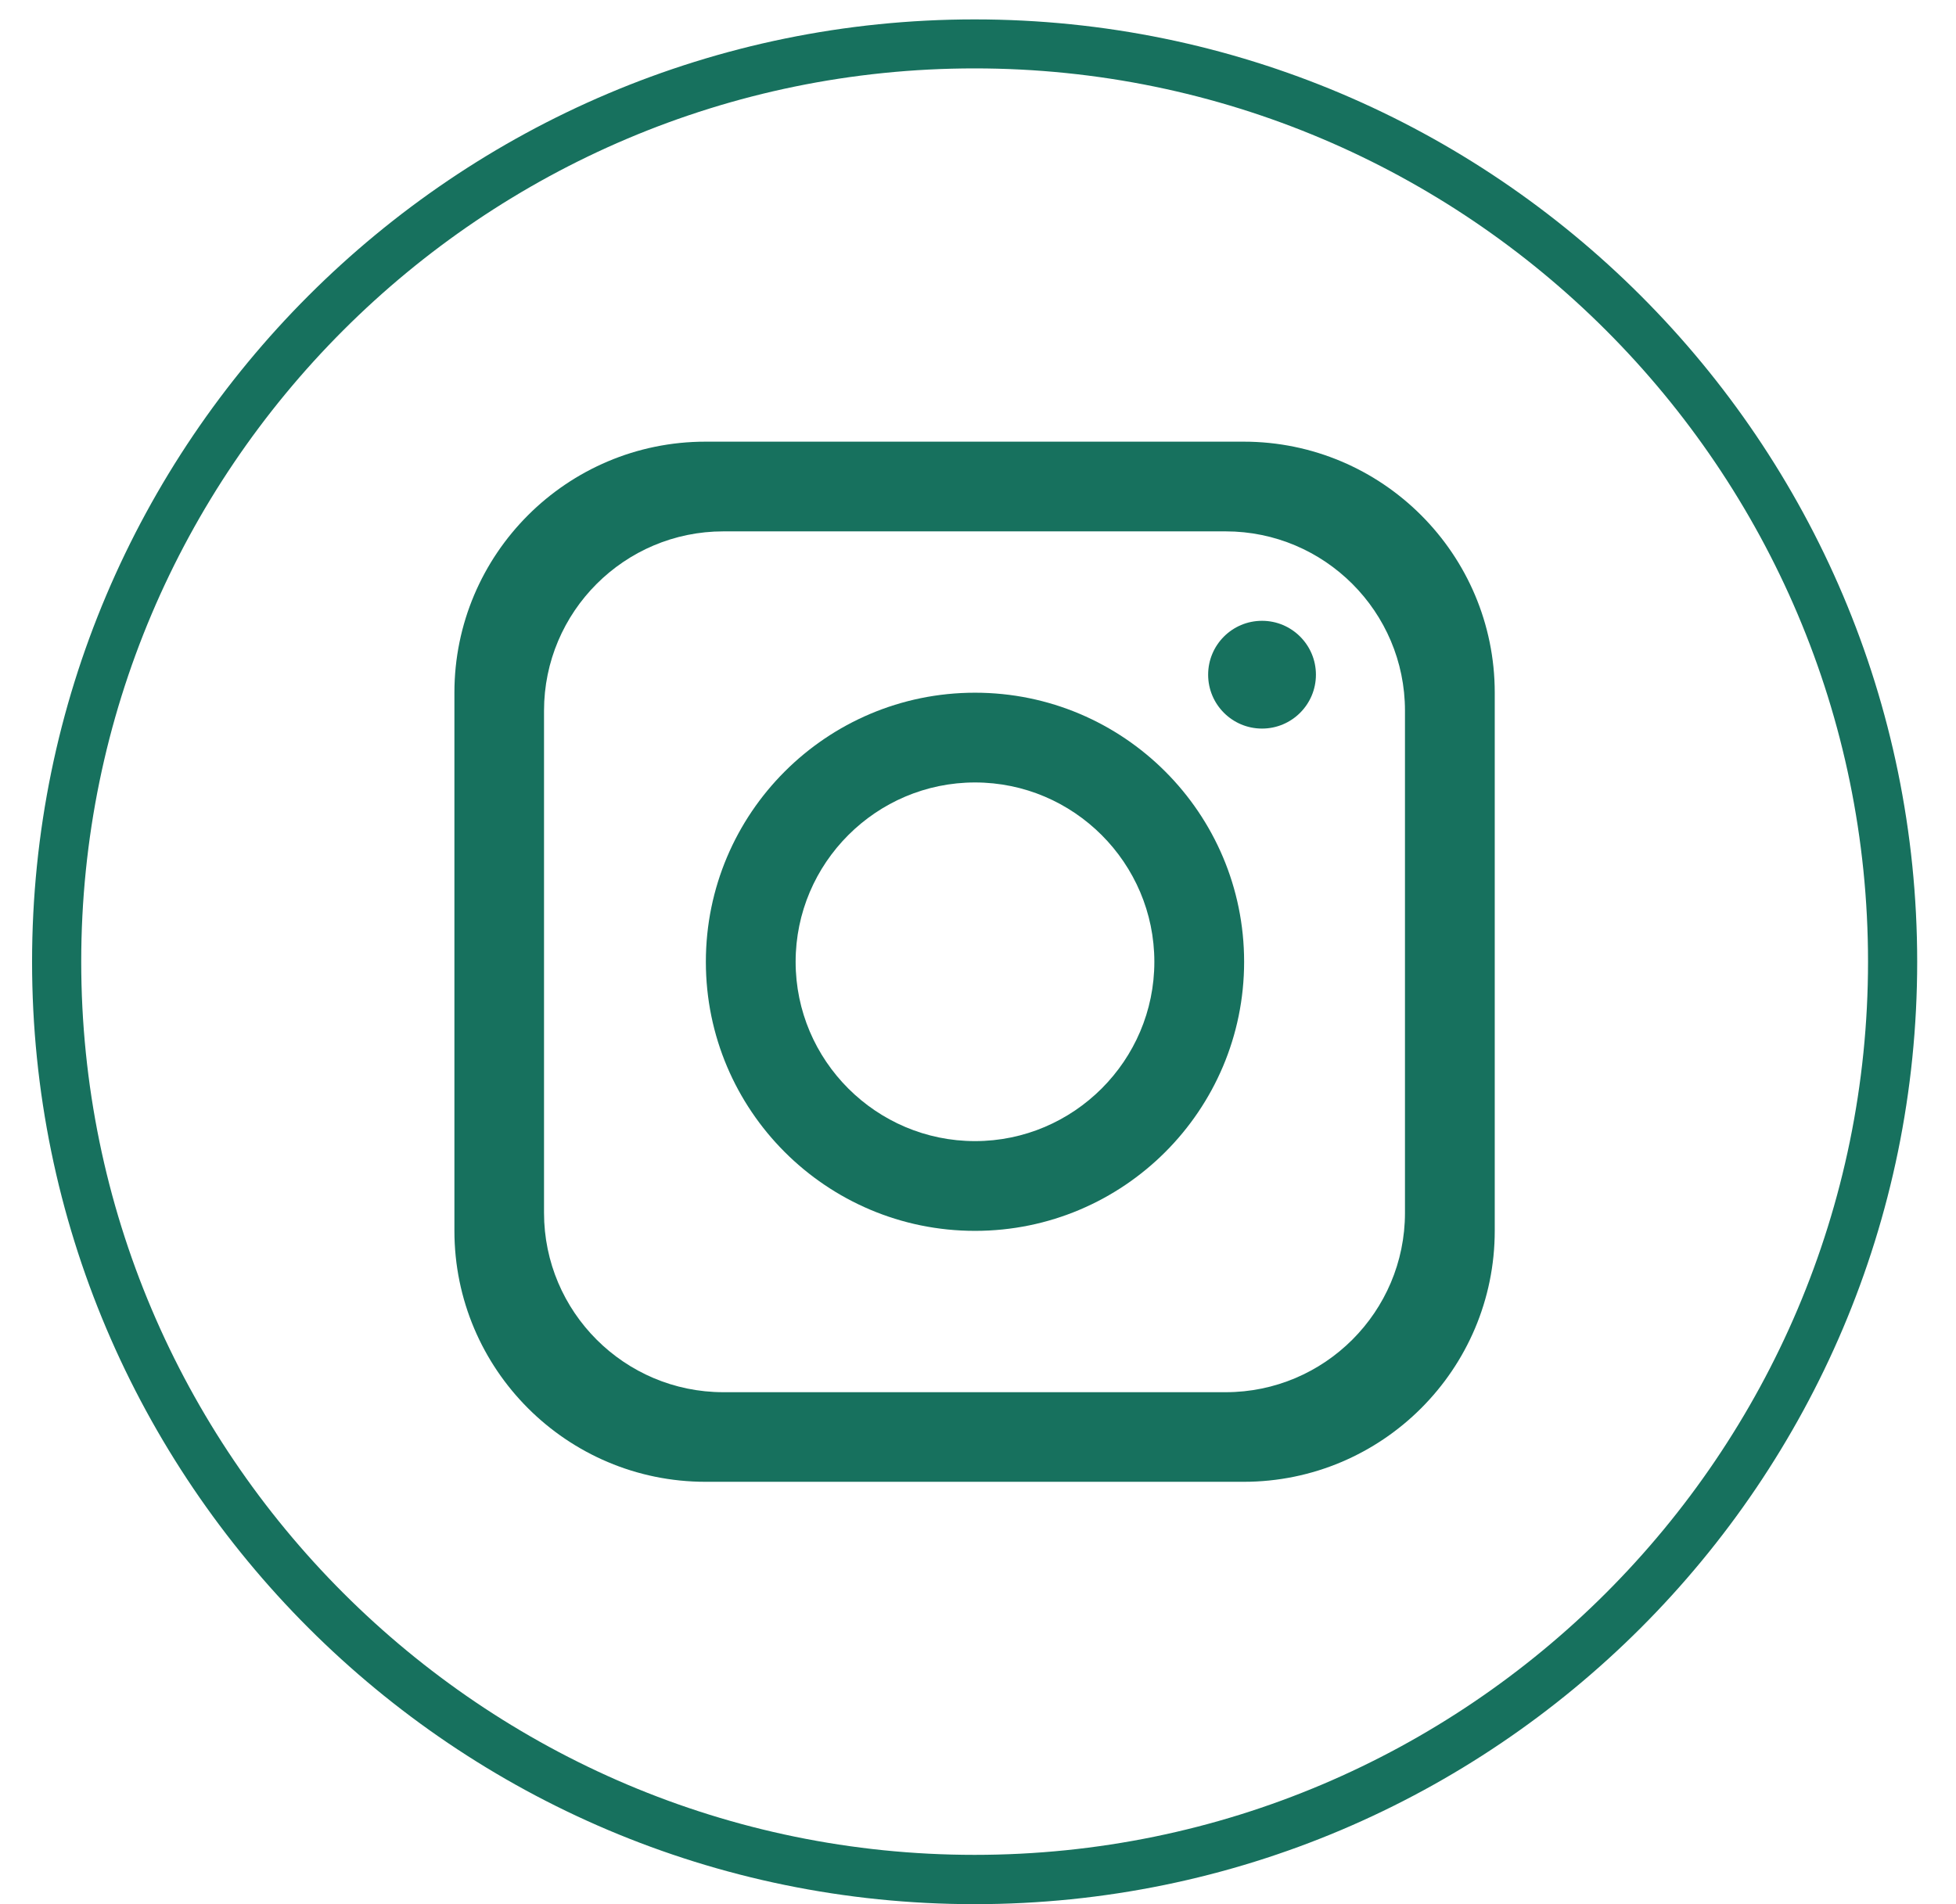
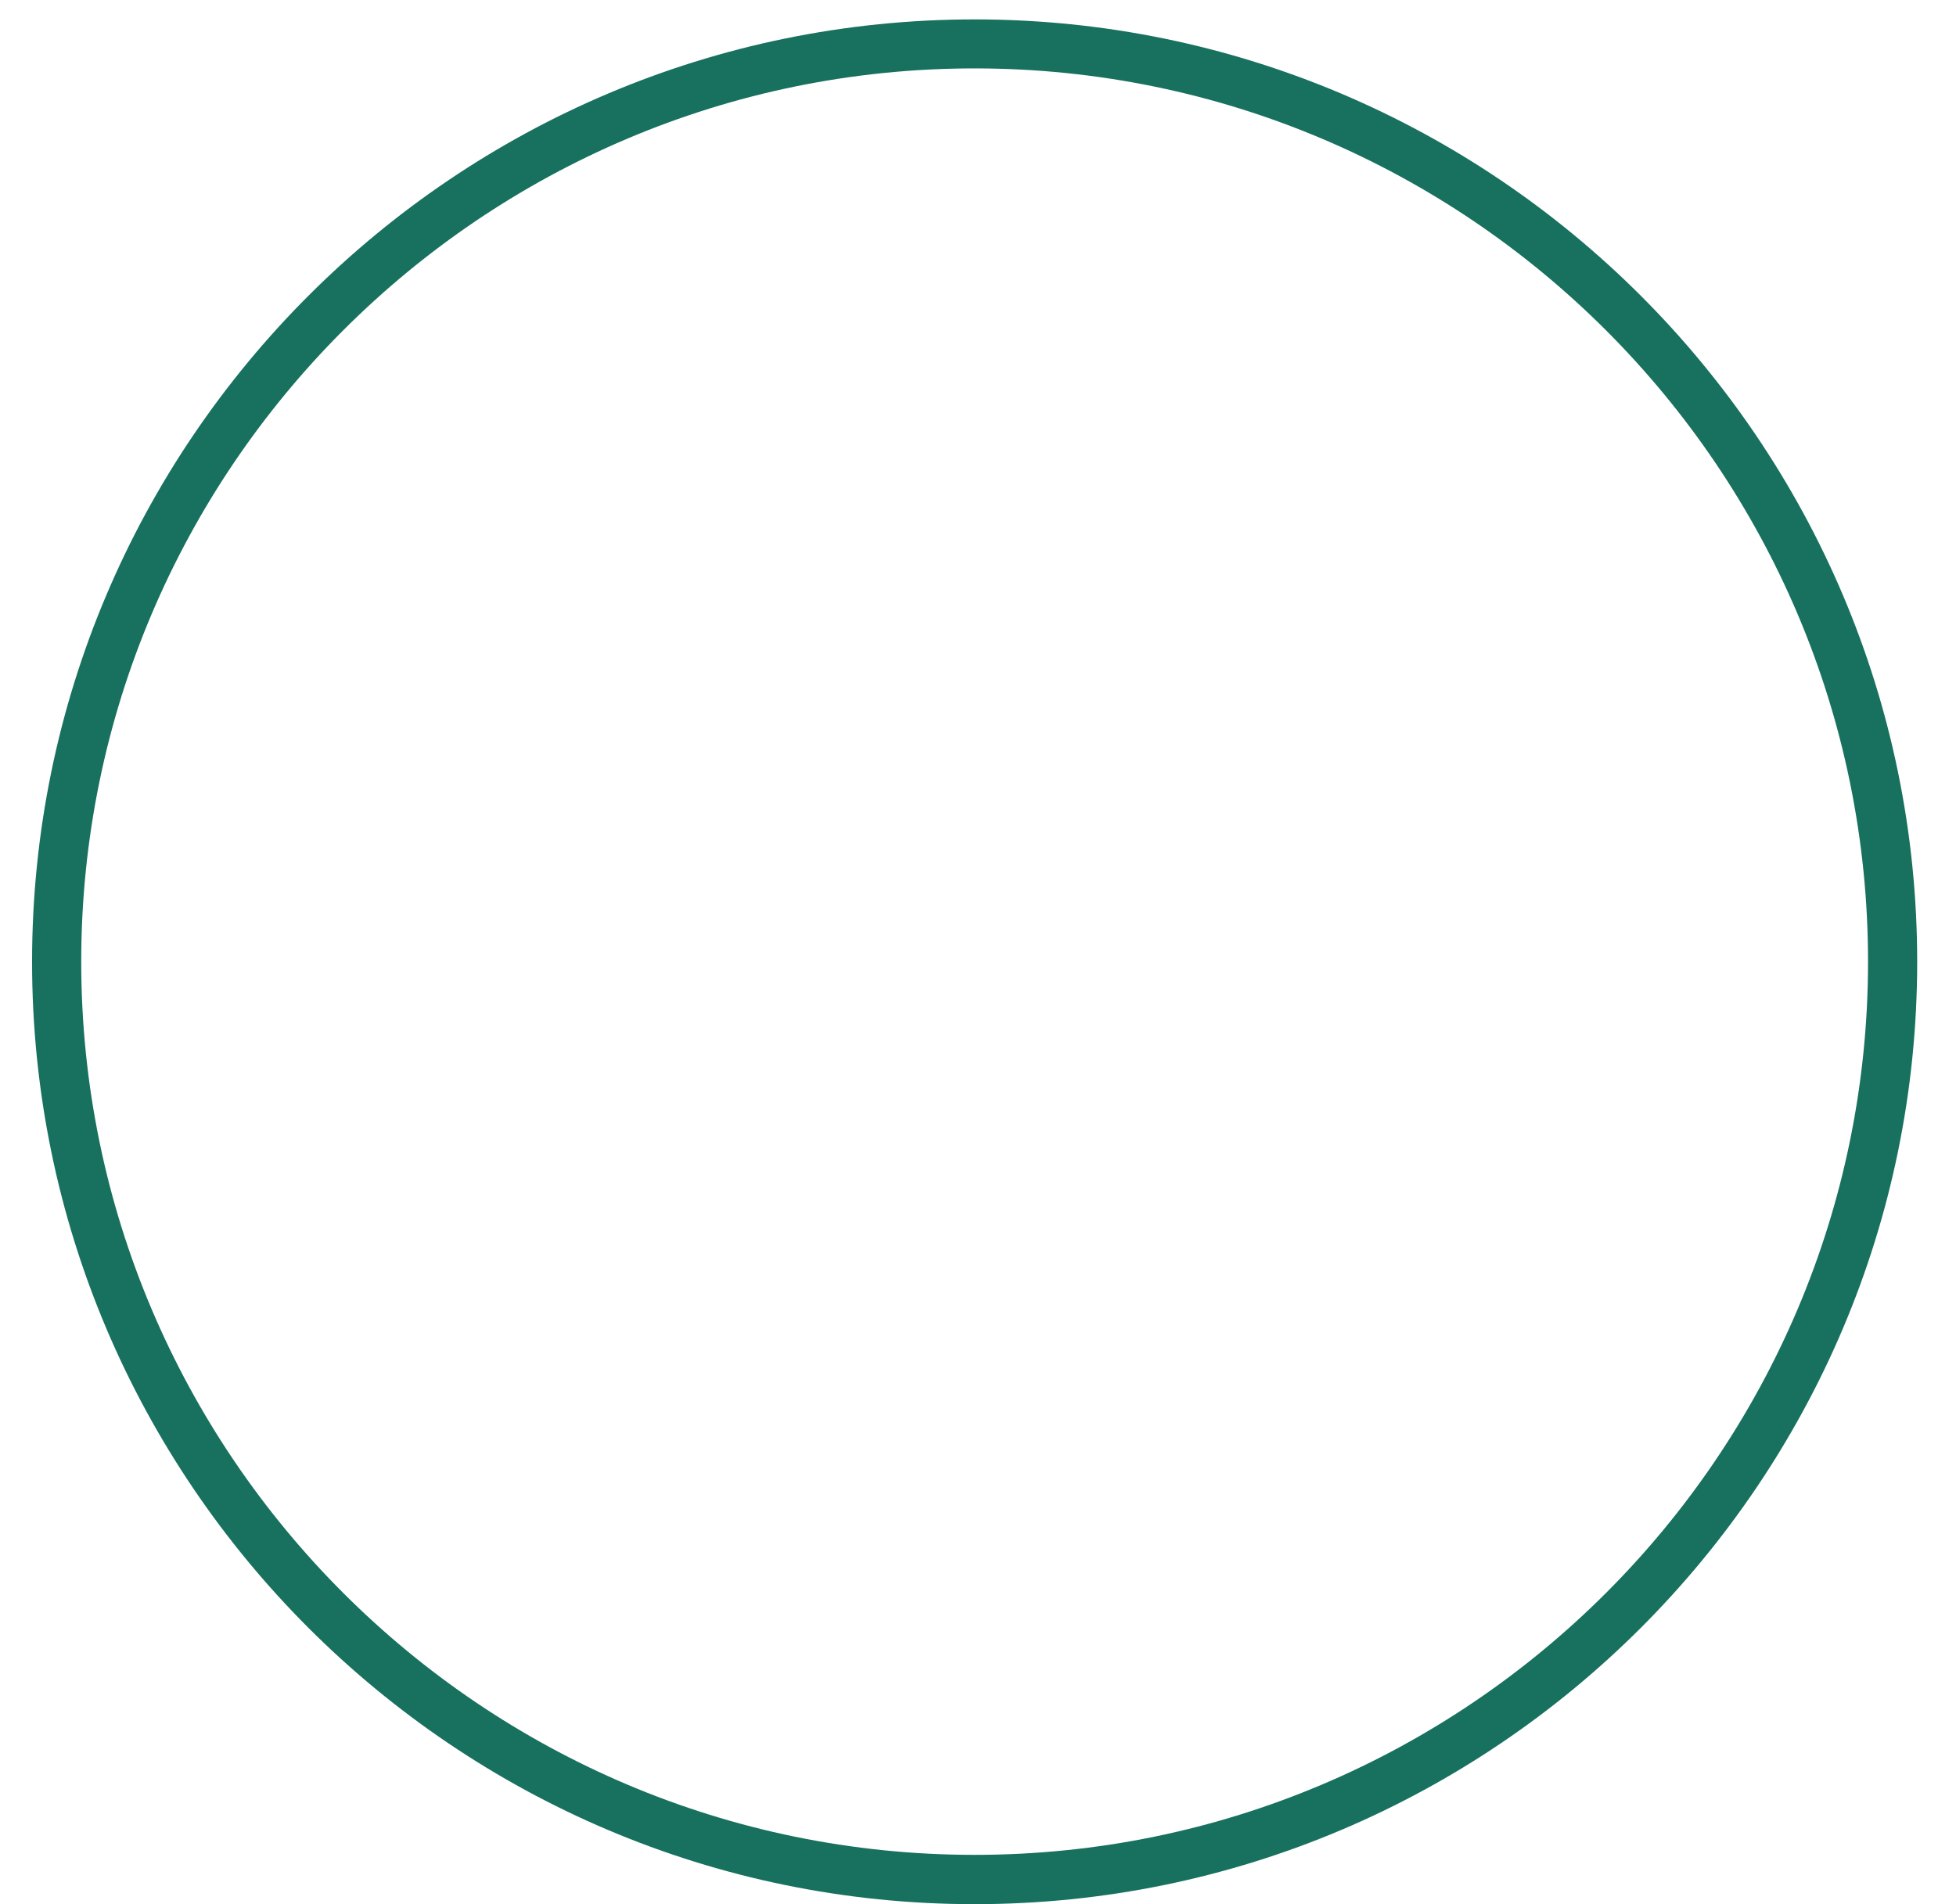
<svg xmlns="http://www.w3.org/2000/svg" width="38" height="37" viewBox="0 0 38 37" fill="none">
  <path d="M18.934 37C8.837 37 0.623 28.787 0.623 18.689C0.623 8.591 8.837 0.377 18.934 0.377C29.032 0.377 37.246 8.591 37.246 18.689C37.246 28.787 29.032 37 18.934 37ZM18.934 1.329C9.365 1.329 1.578 9.116 1.578 18.686C1.578 28.255 9.365 36.042 18.934 36.042C28.504 36.042 36.291 28.255 36.291 18.686C36.291 9.116 28.504 1.329 18.934 1.329Z" fill="#17715E" />
-   <path d="M24.161 8.582H13.707C11.014 8.582 8.828 10.768 8.828 13.46V23.914C8.828 26.607 11.014 28.793 13.707 28.793H24.161C26.853 28.793 29.039 26.607 29.039 23.914V13.46C29.039 10.768 26.853 8.582 24.161 8.582ZM27.295 23.567C27.295 25.489 25.733 27.052 23.811 27.052H14.054C12.131 27.052 10.569 25.489 10.569 23.567V13.81C10.569 11.888 12.131 10.325 14.054 10.325H23.811C25.733 10.325 27.295 11.888 27.295 13.81V23.567Z" fill="#17715E" />
-   <path d="M18.942 13.46C16.055 13.46 13.713 15.802 13.713 18.689C13.713 21.575 16.055 23.917 18.942 23.917C21.828 23.917 24.17 21.575 24.17 18.689C24.17 15.802 21.828 13.46 18.942 13.46ZM18.942 22.173C17.023 22.173 15.457 20.608 15.457 18.689C15.457 16.77 17.023 15.204 18.942 15.204C20.86 15.204 22.426 16.77 22.426 18.689C22.426 20.608 20.86 22.173 18.942 22.173Z" fill="#17715E" />
-   <path d="M24.518 14.157C25.096 14.157 25.565 13.688 25.565 13.11C25.565 12.532 25.096 12.063 24.518 12.063C23.939 12.063 23.471 12.532 23.471 13.11C23.471 13.688 23.939 14.157 24.518 14.157Z" fill="#17715E" />
</svg>